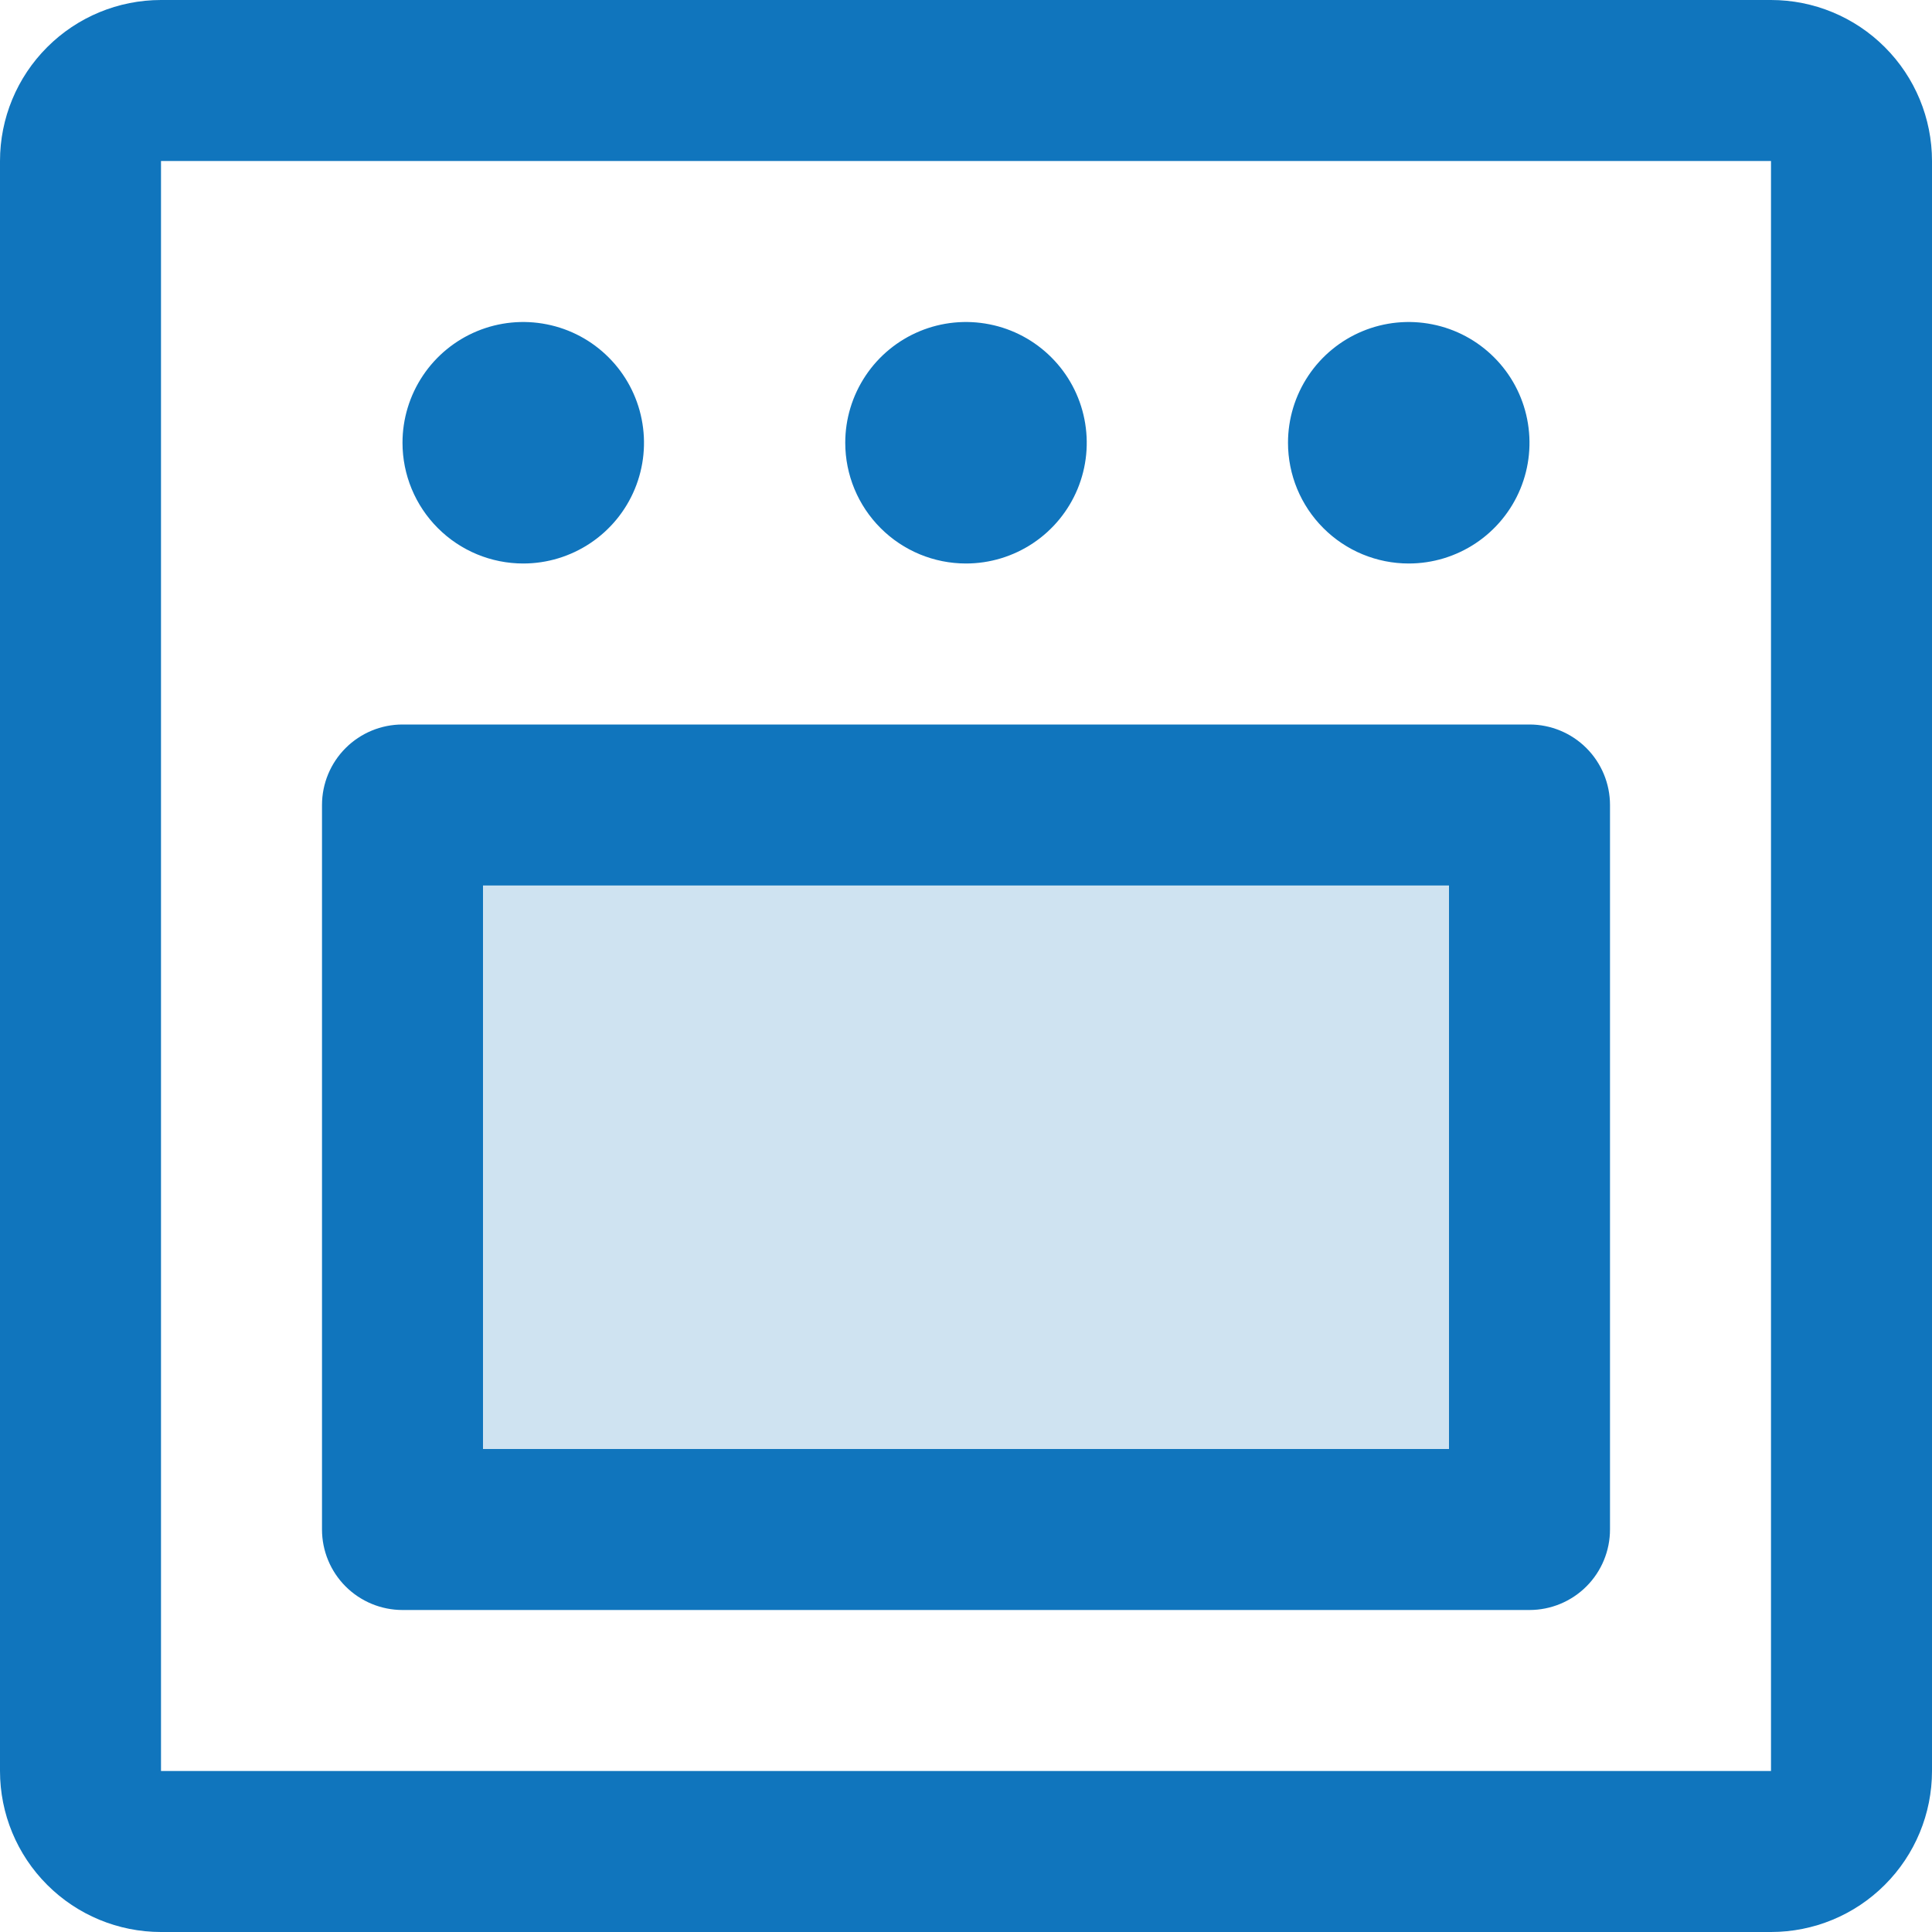
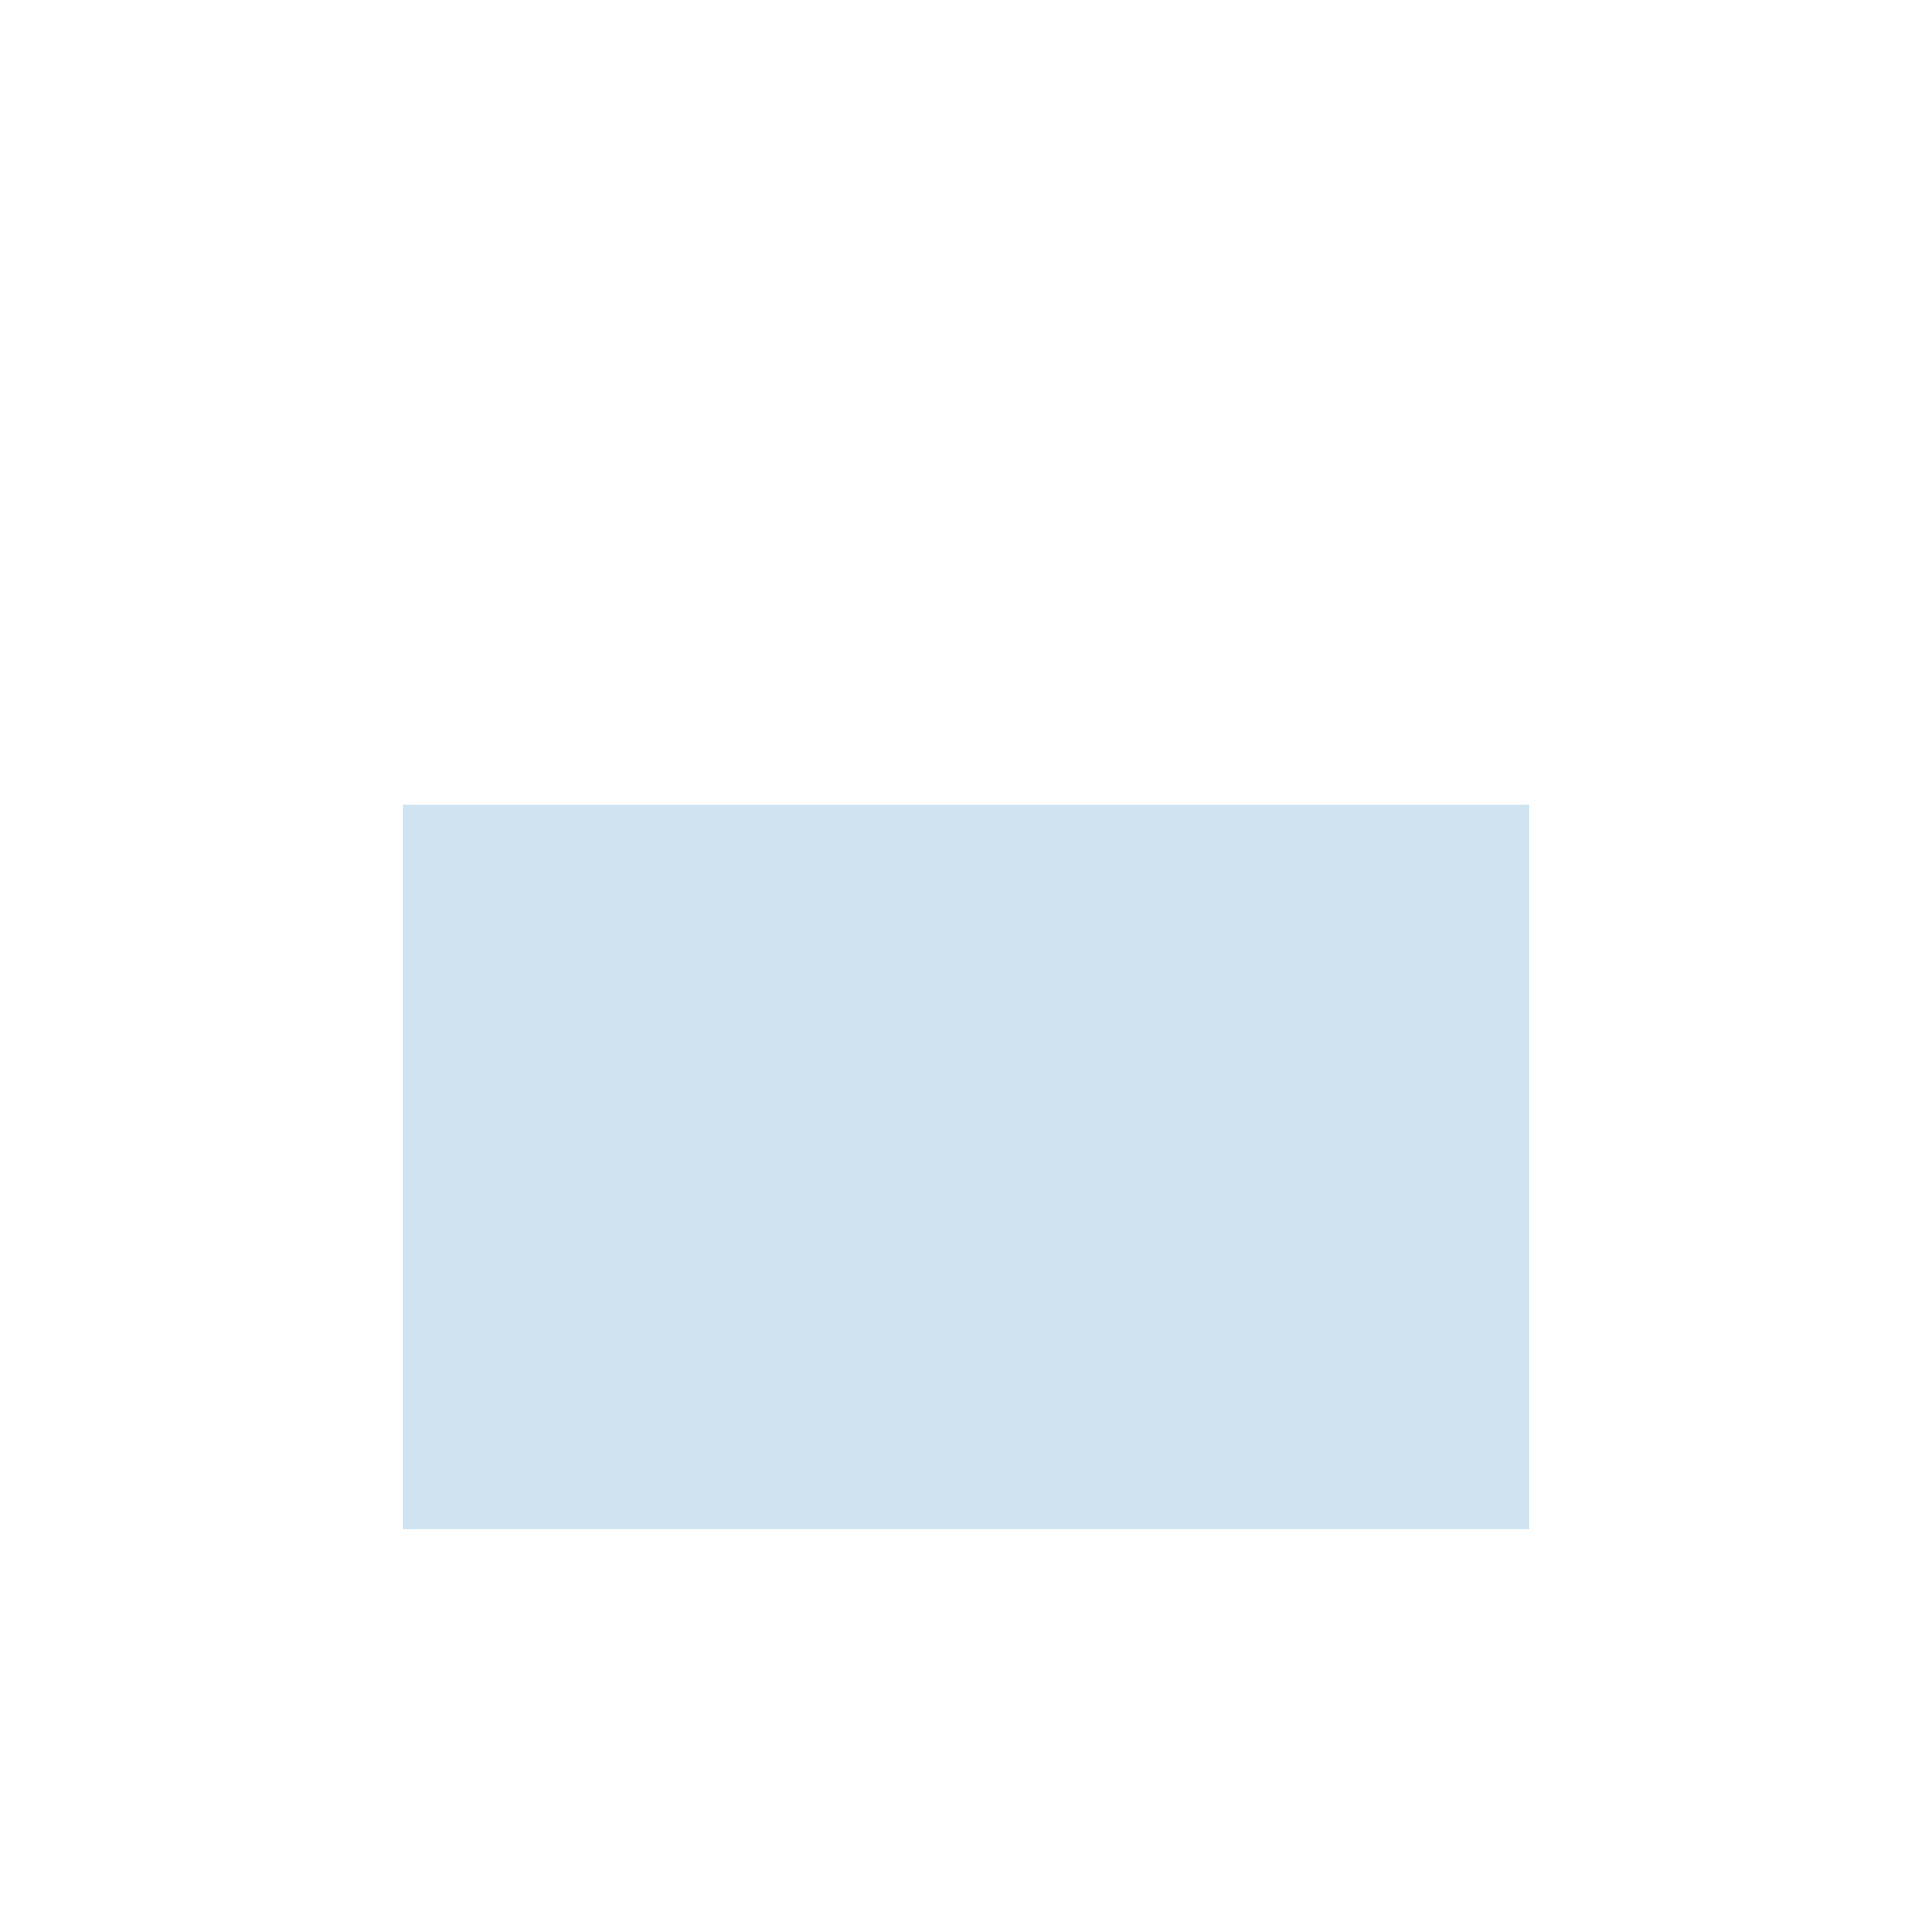
<svg xmlns="http://www.w3.org/2000/svg" width="48" height="48" viewBox="0 0 48 48" fill="none">
  <path opacity="0.2" d="M38 20V38H10V20H38Z" fill="#1075BD" />
-   <path d="M44 0H4C2.939 0 1.922 0.421 1.172 1.172C0.421 1.922 0 2.939 0 4V44C0 45.061 0.421 46.078 1.172 46.828C1.922 47.579 2.939 48 4 48H44C45.061 48 46.078 47.579 46.828 46.828C47.579 46.078 48 45.061 48 44V4C48 2.939 47.579 1.922 46.828 1.172C46.078 0.421 45.061 0 44 0ZM44 44H4V4H44V44ZM10 11C10 10.407 10.176 9.827 10.506 9.333C10.835 8.84 11.304 8.455 11.852 8.228C12.4 8.001 13.003 7.942 13.585 8.058C14.167 8.173 14.702 8.459 15.121 8.879C15.541 9.298 15.827 9.833 15.942 10.415C16.058 10.997 15.999 11.6 15.772 12.148C15.545 12.696 15.16 13.165 14.667 13.494C14.173 13.824 13.593 14 13 14C12.204 14 11.441 13.684 10.879 13.121C10.316 12.559 10 11.796 10 11ZM21 11C21 10.407 21.176 9.827 21.506 9.333C21.835 8.84 22.304 8.455 22.852 8.228C23.4 8.001 24.003 7.942 24.585 8.058C25.167 8.173 25.702 8.459 26.121 8.879C26.541 9.298 26.827 9.833 26.942 10.415C27.058 10.997 26.999 11.6 26.772 12.148C26.545 12.696 26.16 13.165 25.667 13.494C25.173 13.824 24.593 14 24 14C23.204 14 22.441 13.684 21.879 13.121C21.316 12.559 21 11.796 21 11ZM32 11C32 10.407 32.176 9.827 32.506 9.333C32.835 8.84 33.304 8.455 33.852 8.228C34.4 8.001 35.003 7.942 35.585 8.058C36.167 8.173 36.702 8.459 37.121 8.879C37.541 9.298 37.827 9.833 37.942 10.415C38.058 10.997 37.999 11.6 37.772 12.148C37.545 12.696 37.16 13.165 36.667 13.494C36.173 13.824 35.593 14 35 14C34.204 14 33.441 13.684 32.879 13.121C32.316 12.559 32 11.796 32 11ZM38 18H10C9.47 18 8.961 18.211 8.586 18.586C8.211 18.961 8 19.47 8 20V38C8 38.53 8.211 39.039 8.586 39.414C8.961 39.789 9.47 40 10 40H38C38.53 40 39.039 39.789 39.414 39.414C39.789 39.039 40 38.53 40 38V20C40 19.47 39.789 18.961 39.414 18.586C39.039 18.211 38.53 18 38 18ZM36 36H12V22H36V36Z" fill="#1075BD" />
</svg>